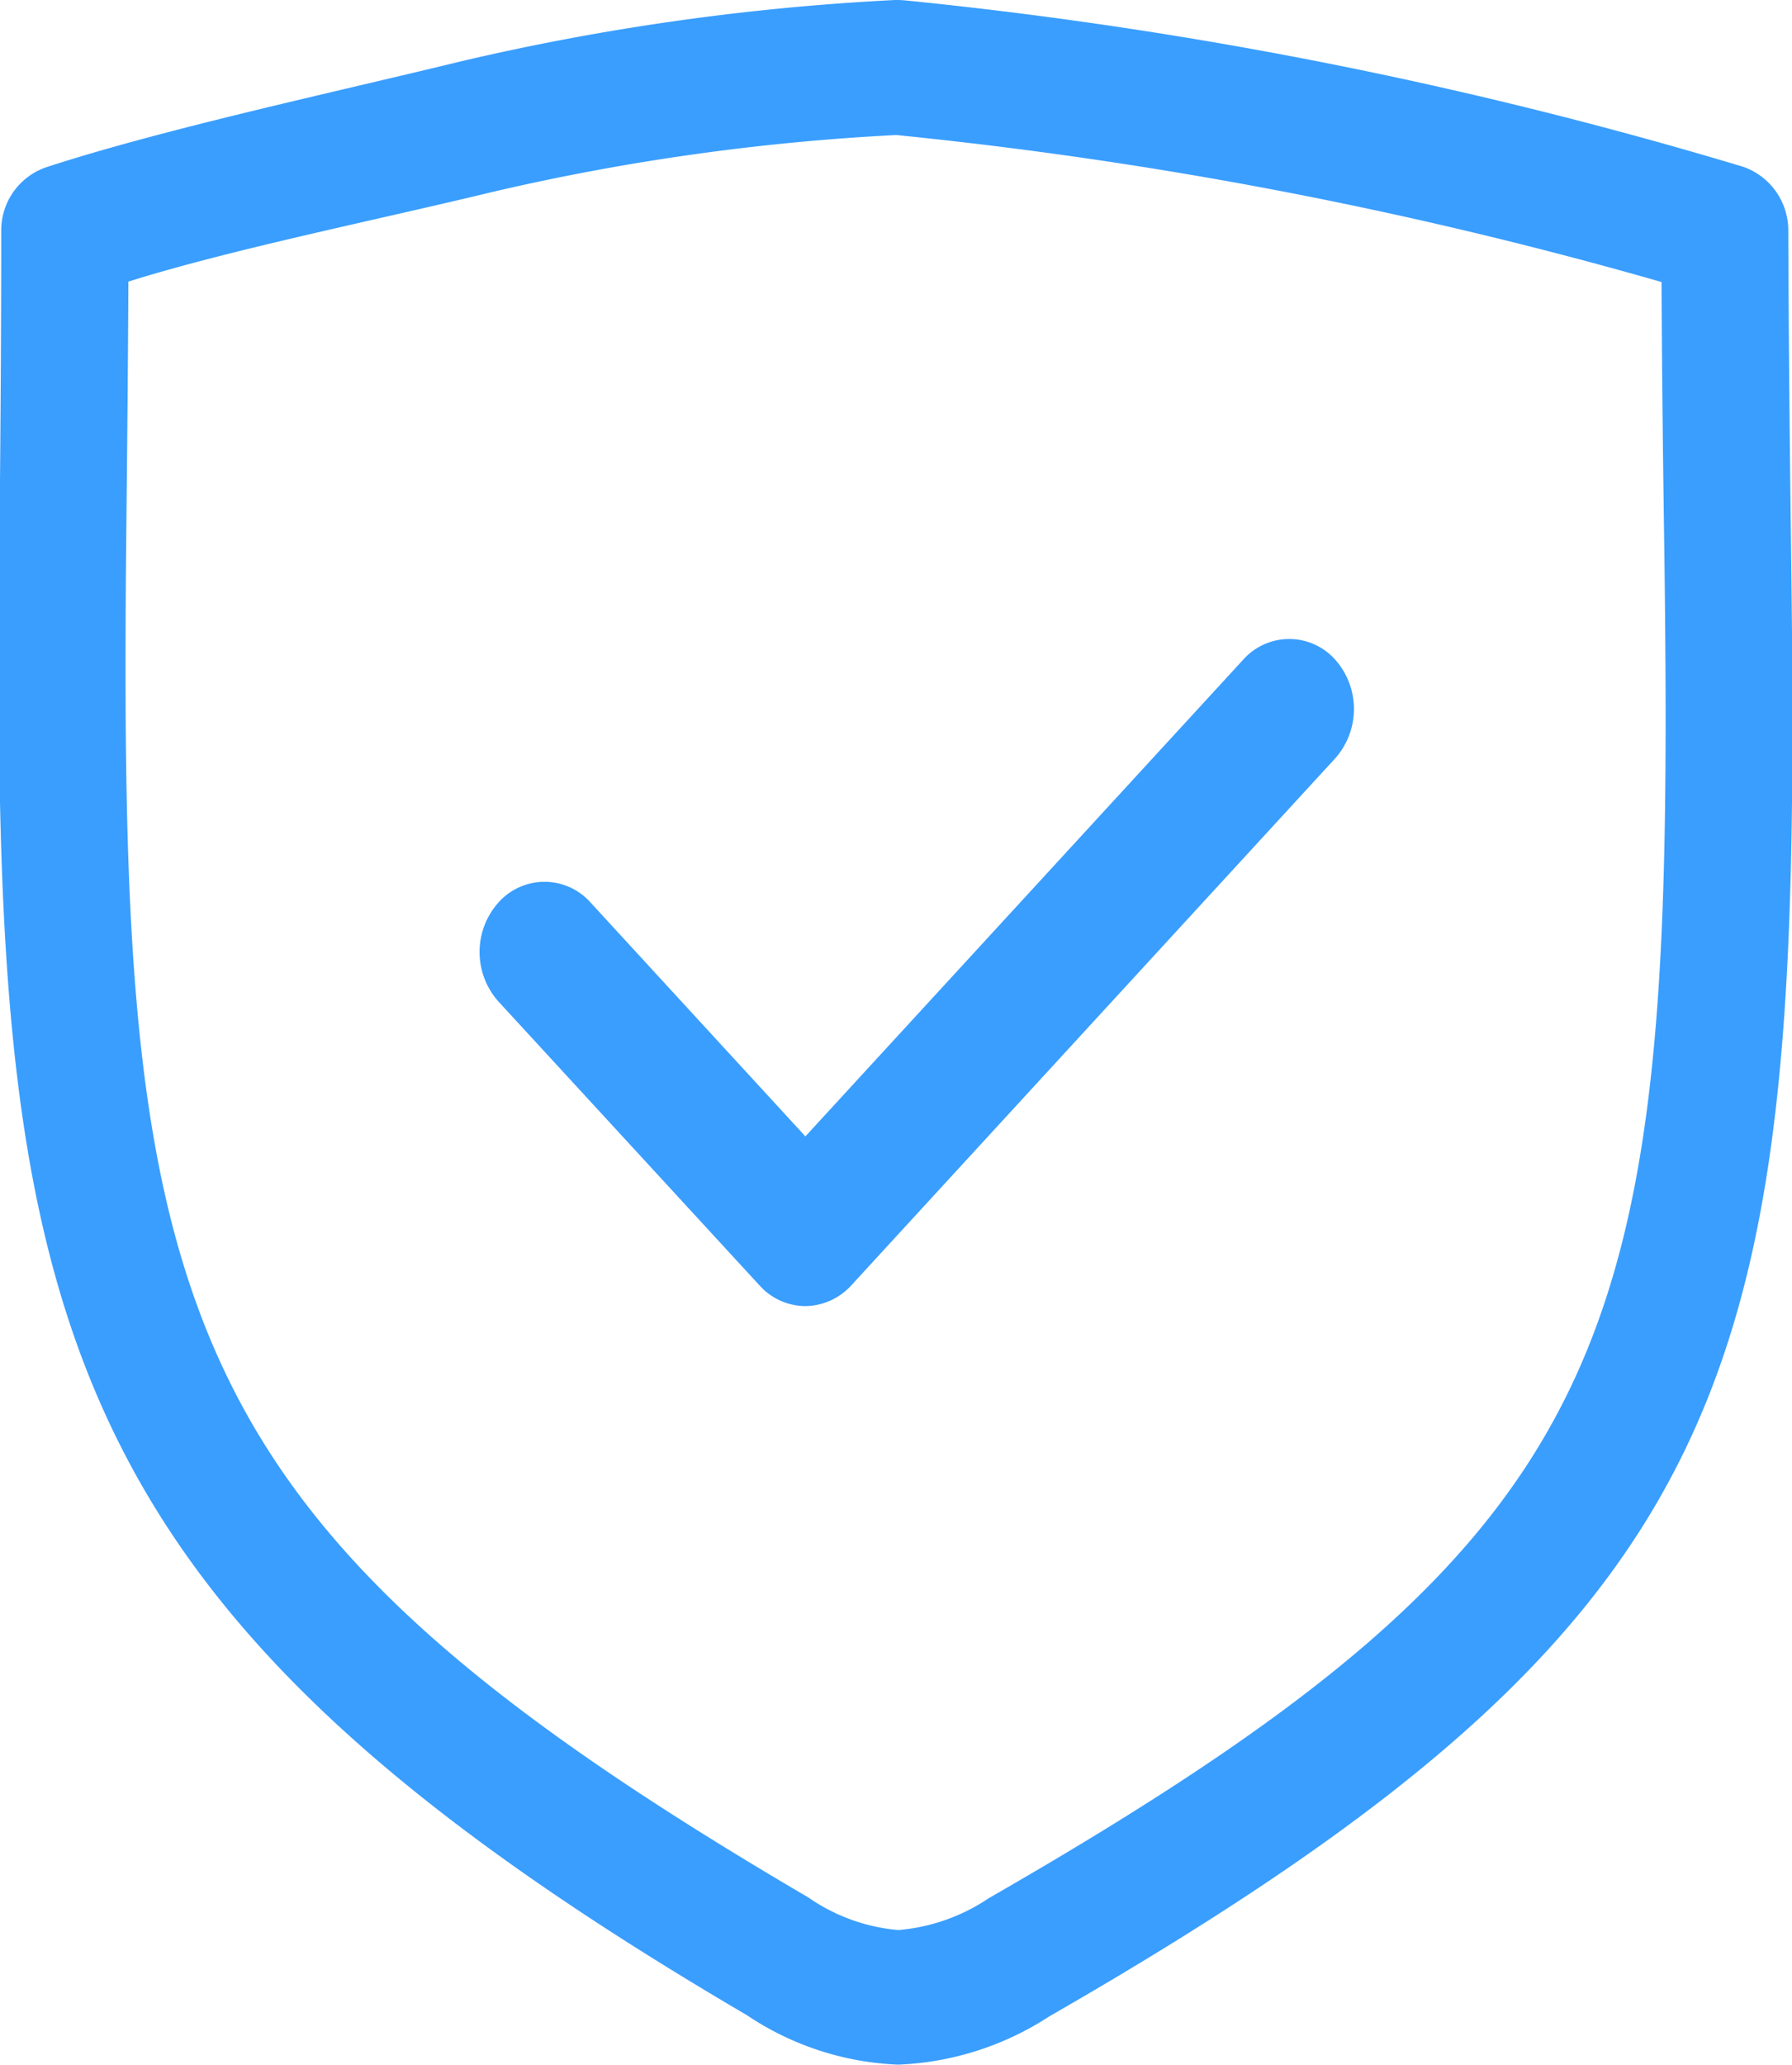
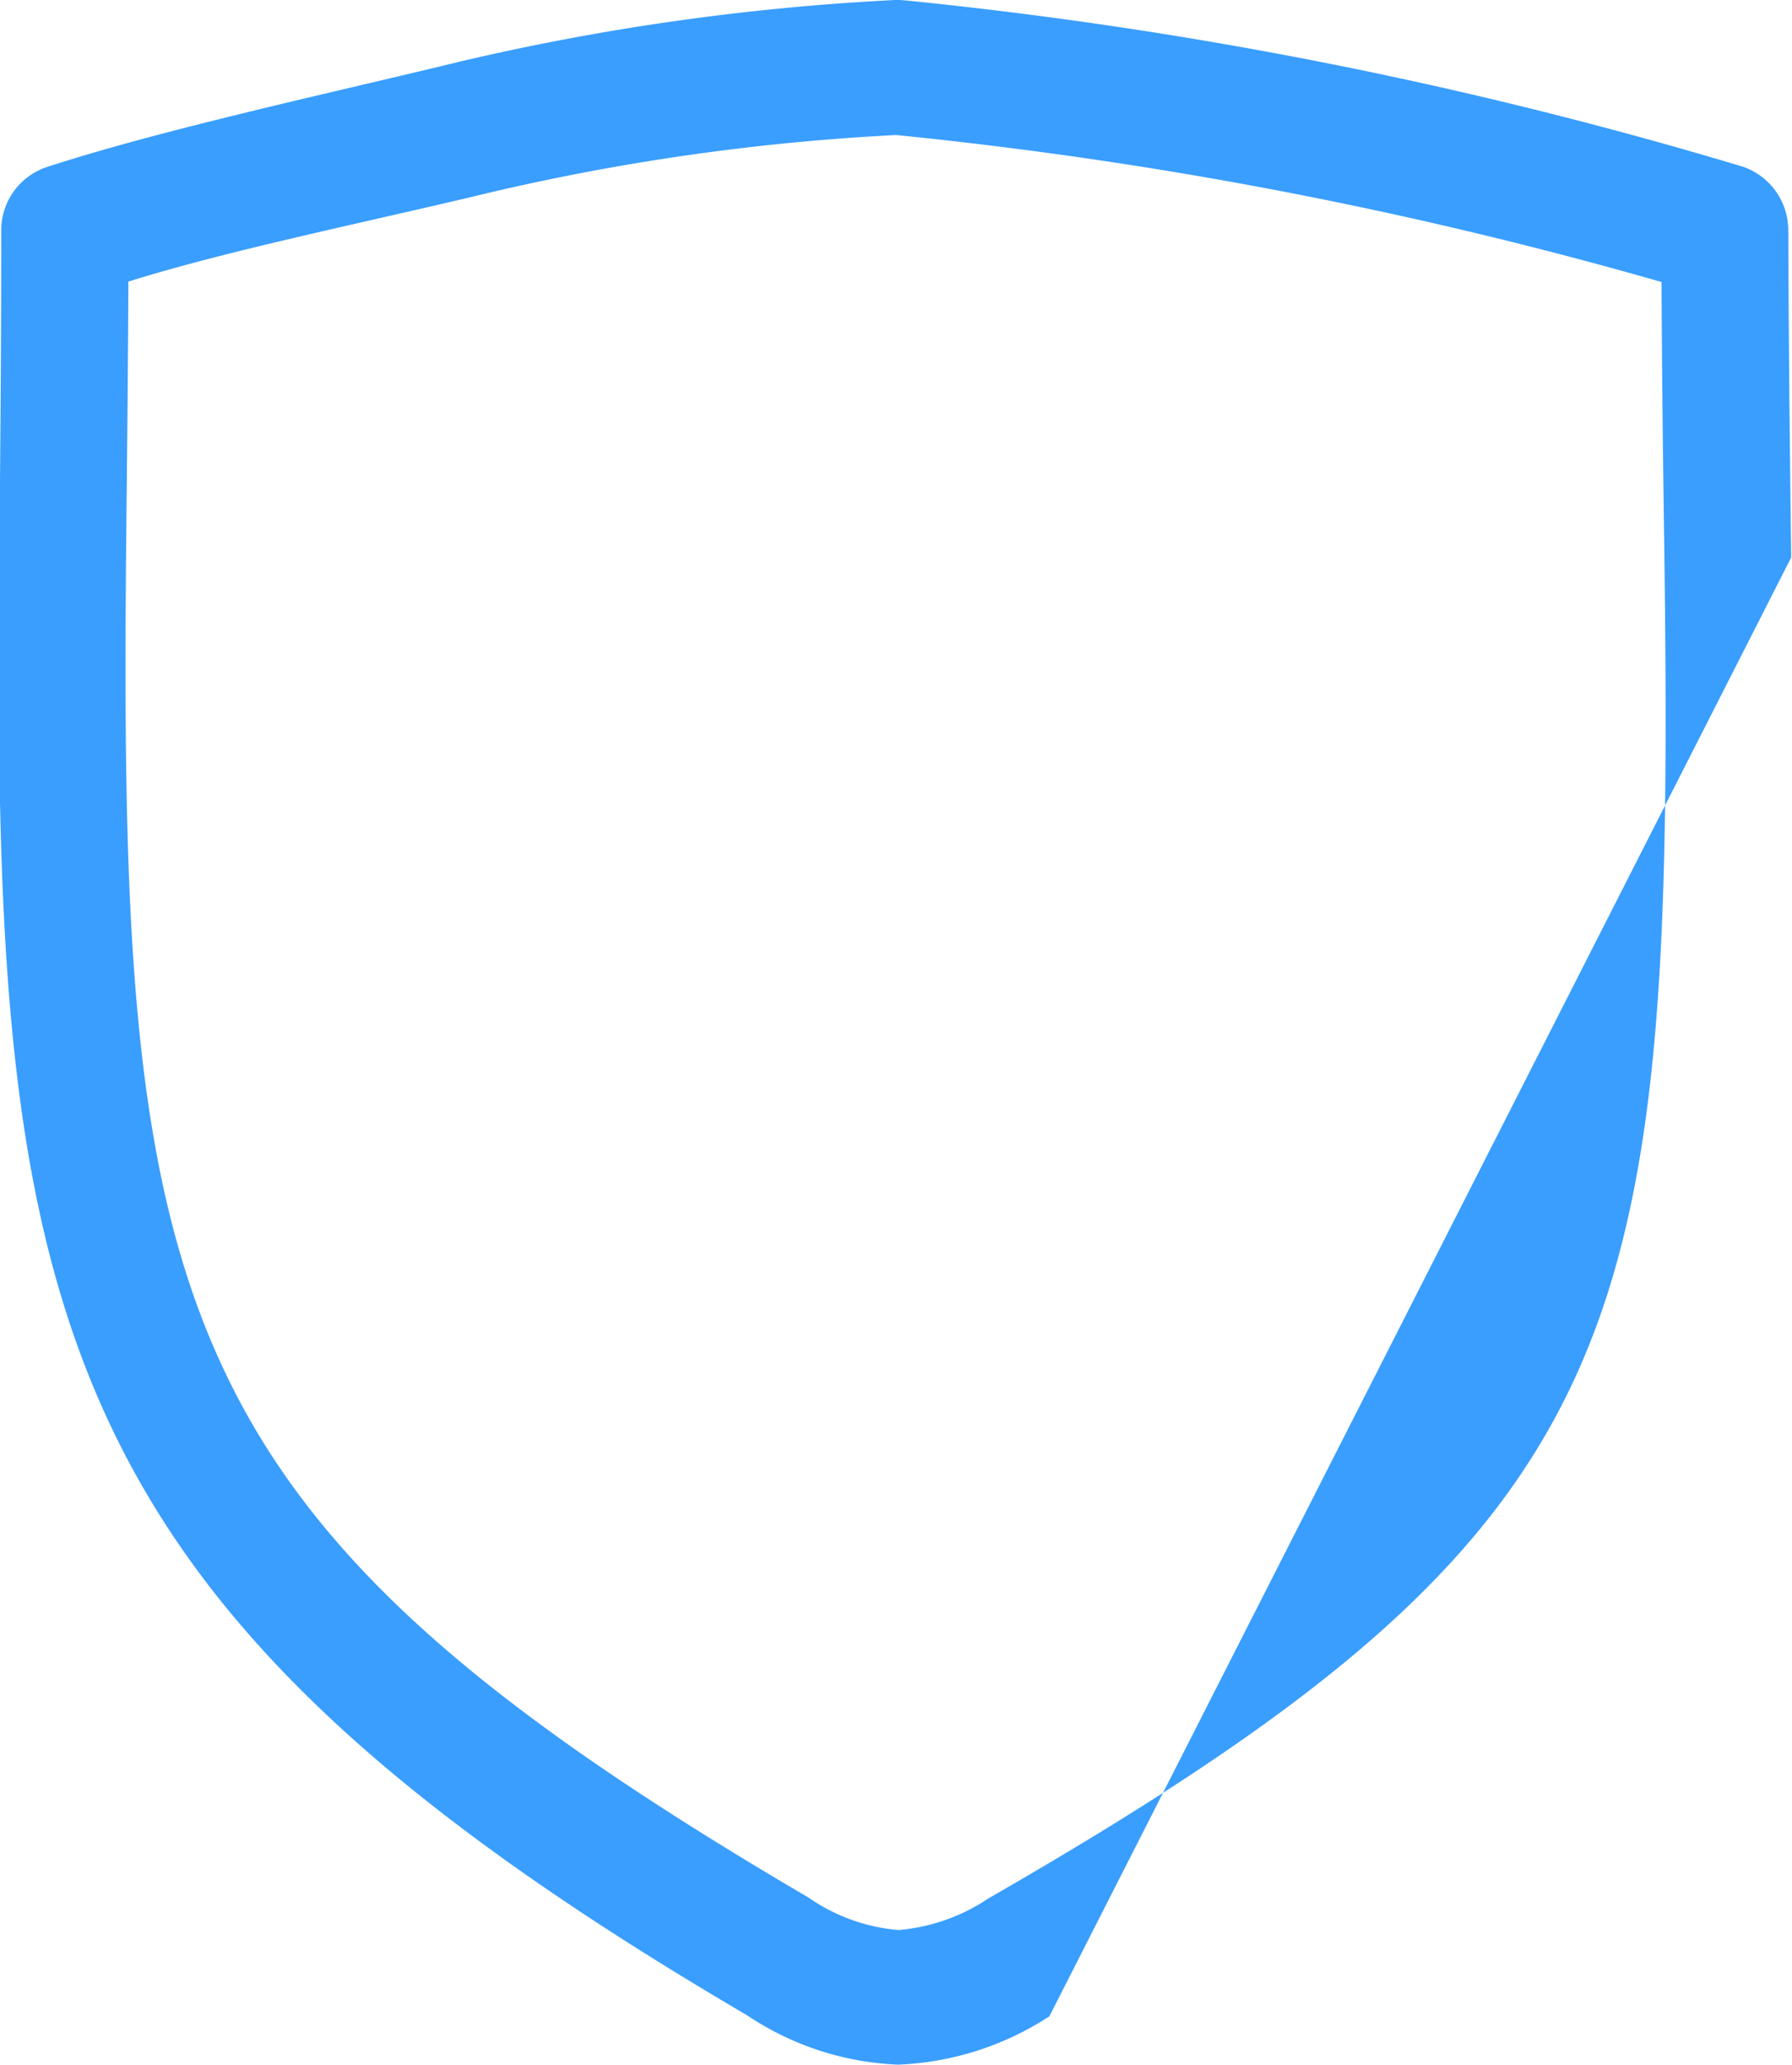
<svg xmlns="http://www.w3.org/2000/svg" width="43.41" height="50" viewBox="0 0 43.41 50">
  <defs>
    <style>
      .cls-1 {
        fill: #3a9efe;
        fill-rule: evenodd;
      }
    </style>
  </defs>
-   <path id="形状_56" data-name="形状 56" class="cls-1" d="M1374.23,2725.97a4.6,4.6,0,0,1-2.19.77,4.49,4.49,0,0,1-2.18-.79c-15.77-9.24-16.71-14.3-16.52-33.12,0.02-1.88.04-3.87,0.05-6.01,2.44-.77,6.05-1.5,8.77-2.16a55.281,55.281,0,0,1,9.83-1.39,105.358,105.358,0,0,1,18.54,3.56c0.01,2.41.04,4.65,0.07,6.72,0.24,18.92-.7,23.42-16.37,32.42m19.44-32.47c-0.03-2.4-.06-5.02-0.07-7.9a1.631,1.631,0,0,0-1.09-1.56,107.771,107.771,0,0,0-20.3-4.03,2.175,2.175,0,0,0-.25-0.01,58.911,58.911,0,0,0-10.49,1.48c-3.2.78-7.25,1.65-10.07,2.57a1.614,1.614,0,0,0-1.09,1.55c0,2.59-.02,4.98-0.04,7.19-0.2,18.8.73,25.83,18.1,36.01a7.076,7.076,0,0,0,3.67,1.2,7.231,7.231,0,0,0,3.66-1.17c17.3-9.94,18.22-15.82,17.97-35.33m-13.27,2.47-10.61,11.55-5.21-5.67a1.492,1.492,0,0,0-2.22,0,1.8,1.8,0,0,0,0,2.41l6.32,6.87a1.5,1.5,0,0,0,1.11.5,1.529,1.529,0,0,0,1.11-.5l11.72-12.76a1.8,1.8,0,0,0,0-2.4,1.492,1.492,0,0,0-2.22,0" transform="translate(-1350.28 -2680)" />
+   <path id="形状_56" data-name="形状 56" class="cls-1" d="M1374.23,2725.97a4.6,4.6,0,0,1-2.19.77,4.49,4.49,0,0,1-2.18-.79c-15.77-9.24-16.71-14.3-16.52-33.12,0.02-1.88.04-3.87,0.05-6.01,2.44-.77,6.05-1.5,8.77-2.16a55.281,55.281,0,0,1,9.83-1.39,105.358,105.358,0,0,1,18.54,3.56c0.01,2.41.04,4.65,0.07,6.72,0.24,18.92-.7,23.42-16.37,32.42m19.44-32.47c-0.03-2.4-.06-5.02-0.07-7.9a1.631,1.631,0,0,0-1.09-1.56,107.771,107.771,0,0,0-20.3-4.03,2.175,2.175,0,0,0-.25-0.01,58.911,58.911,0,0,0-10.49,1.48c-3.2.78-7.25,1.65-10.07,2.57a1.614,1.614,0,0,0-1.09,1.55c0,2.59-.02,4.98-0.04,7.19-0.2,18.8.73,25.83,18.1,36.01a7.076,7.076,0,0,0,3.67,1.2,7.231,7.231,0,0,0,3.66-1.17m-13.27,2.47-10.61,11.55-5.21-5.67a1.492,1.492,0,0,0-2.22,0,1.8,1.8,0,0,0,0,2.41l6.32,6.87a1.5,1.5,0,0,0,1.11.5,1.529,1.529,0,0,0,1.11-.5l11.72-12.76a1.8,1.8,0,0,0,0-2.4,1.492,1.492,0,0,0-2.22,0" transform="translate(-1350.28 -2680)" />
</svg>